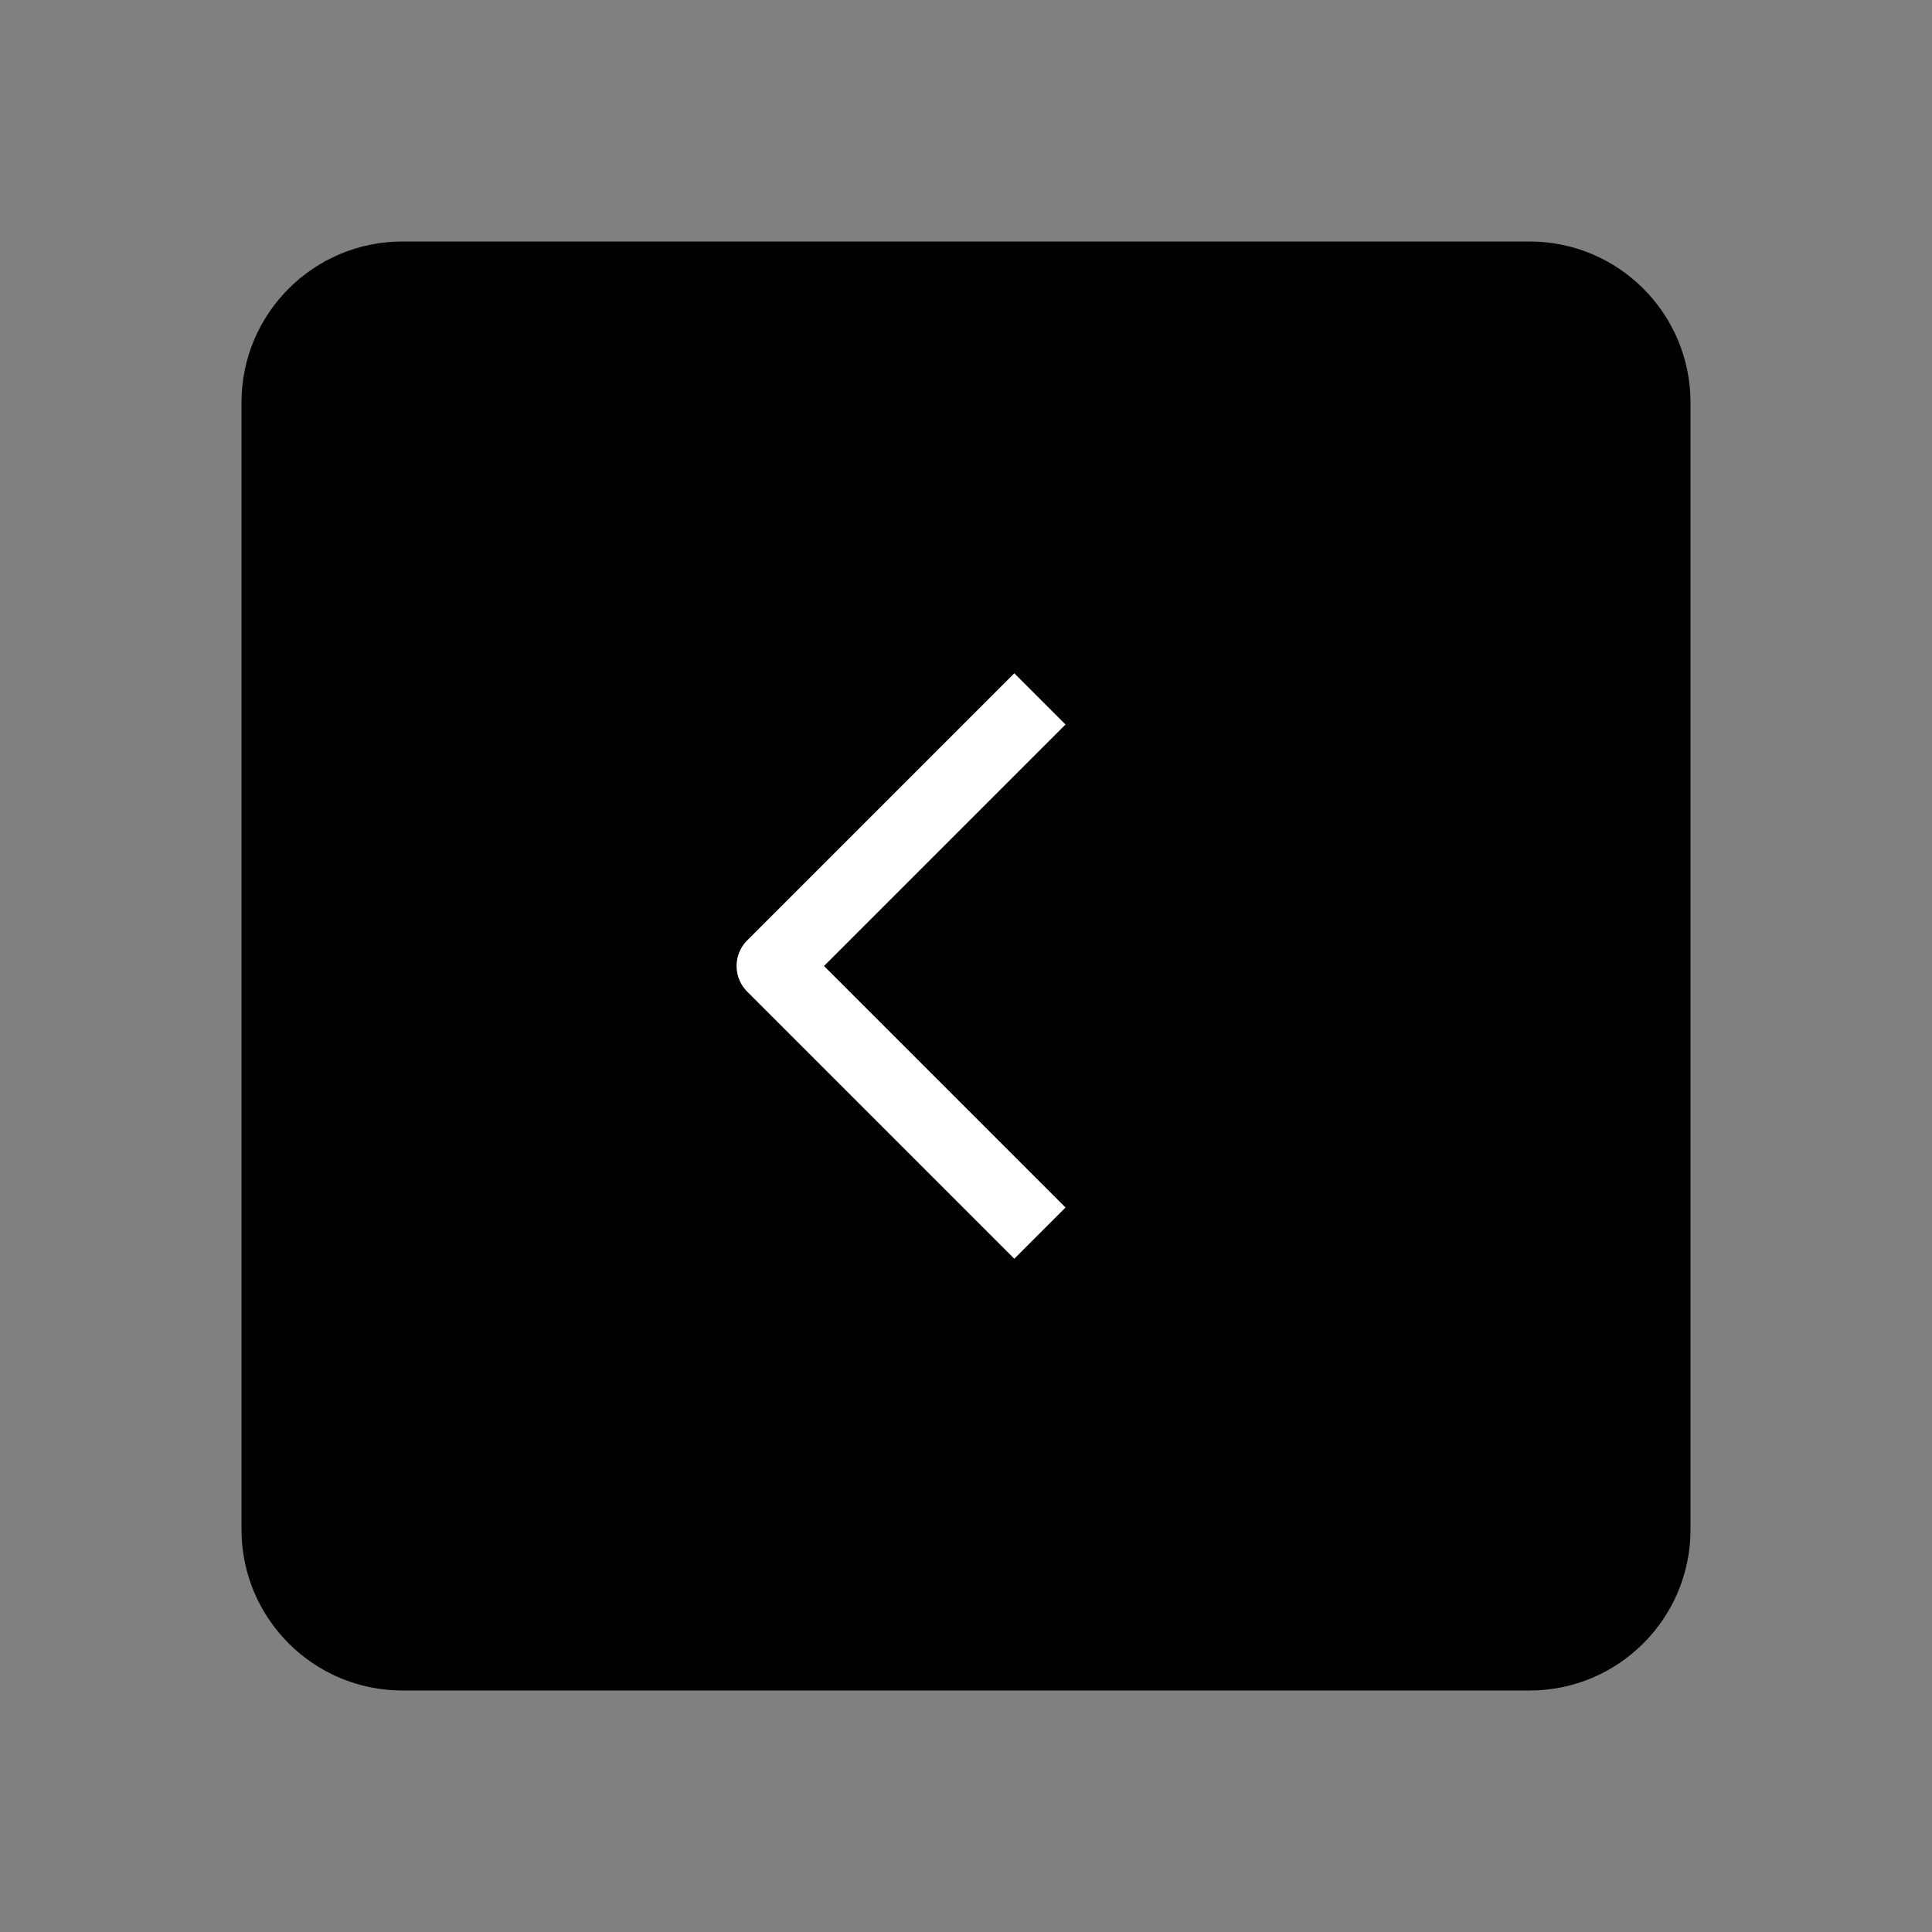
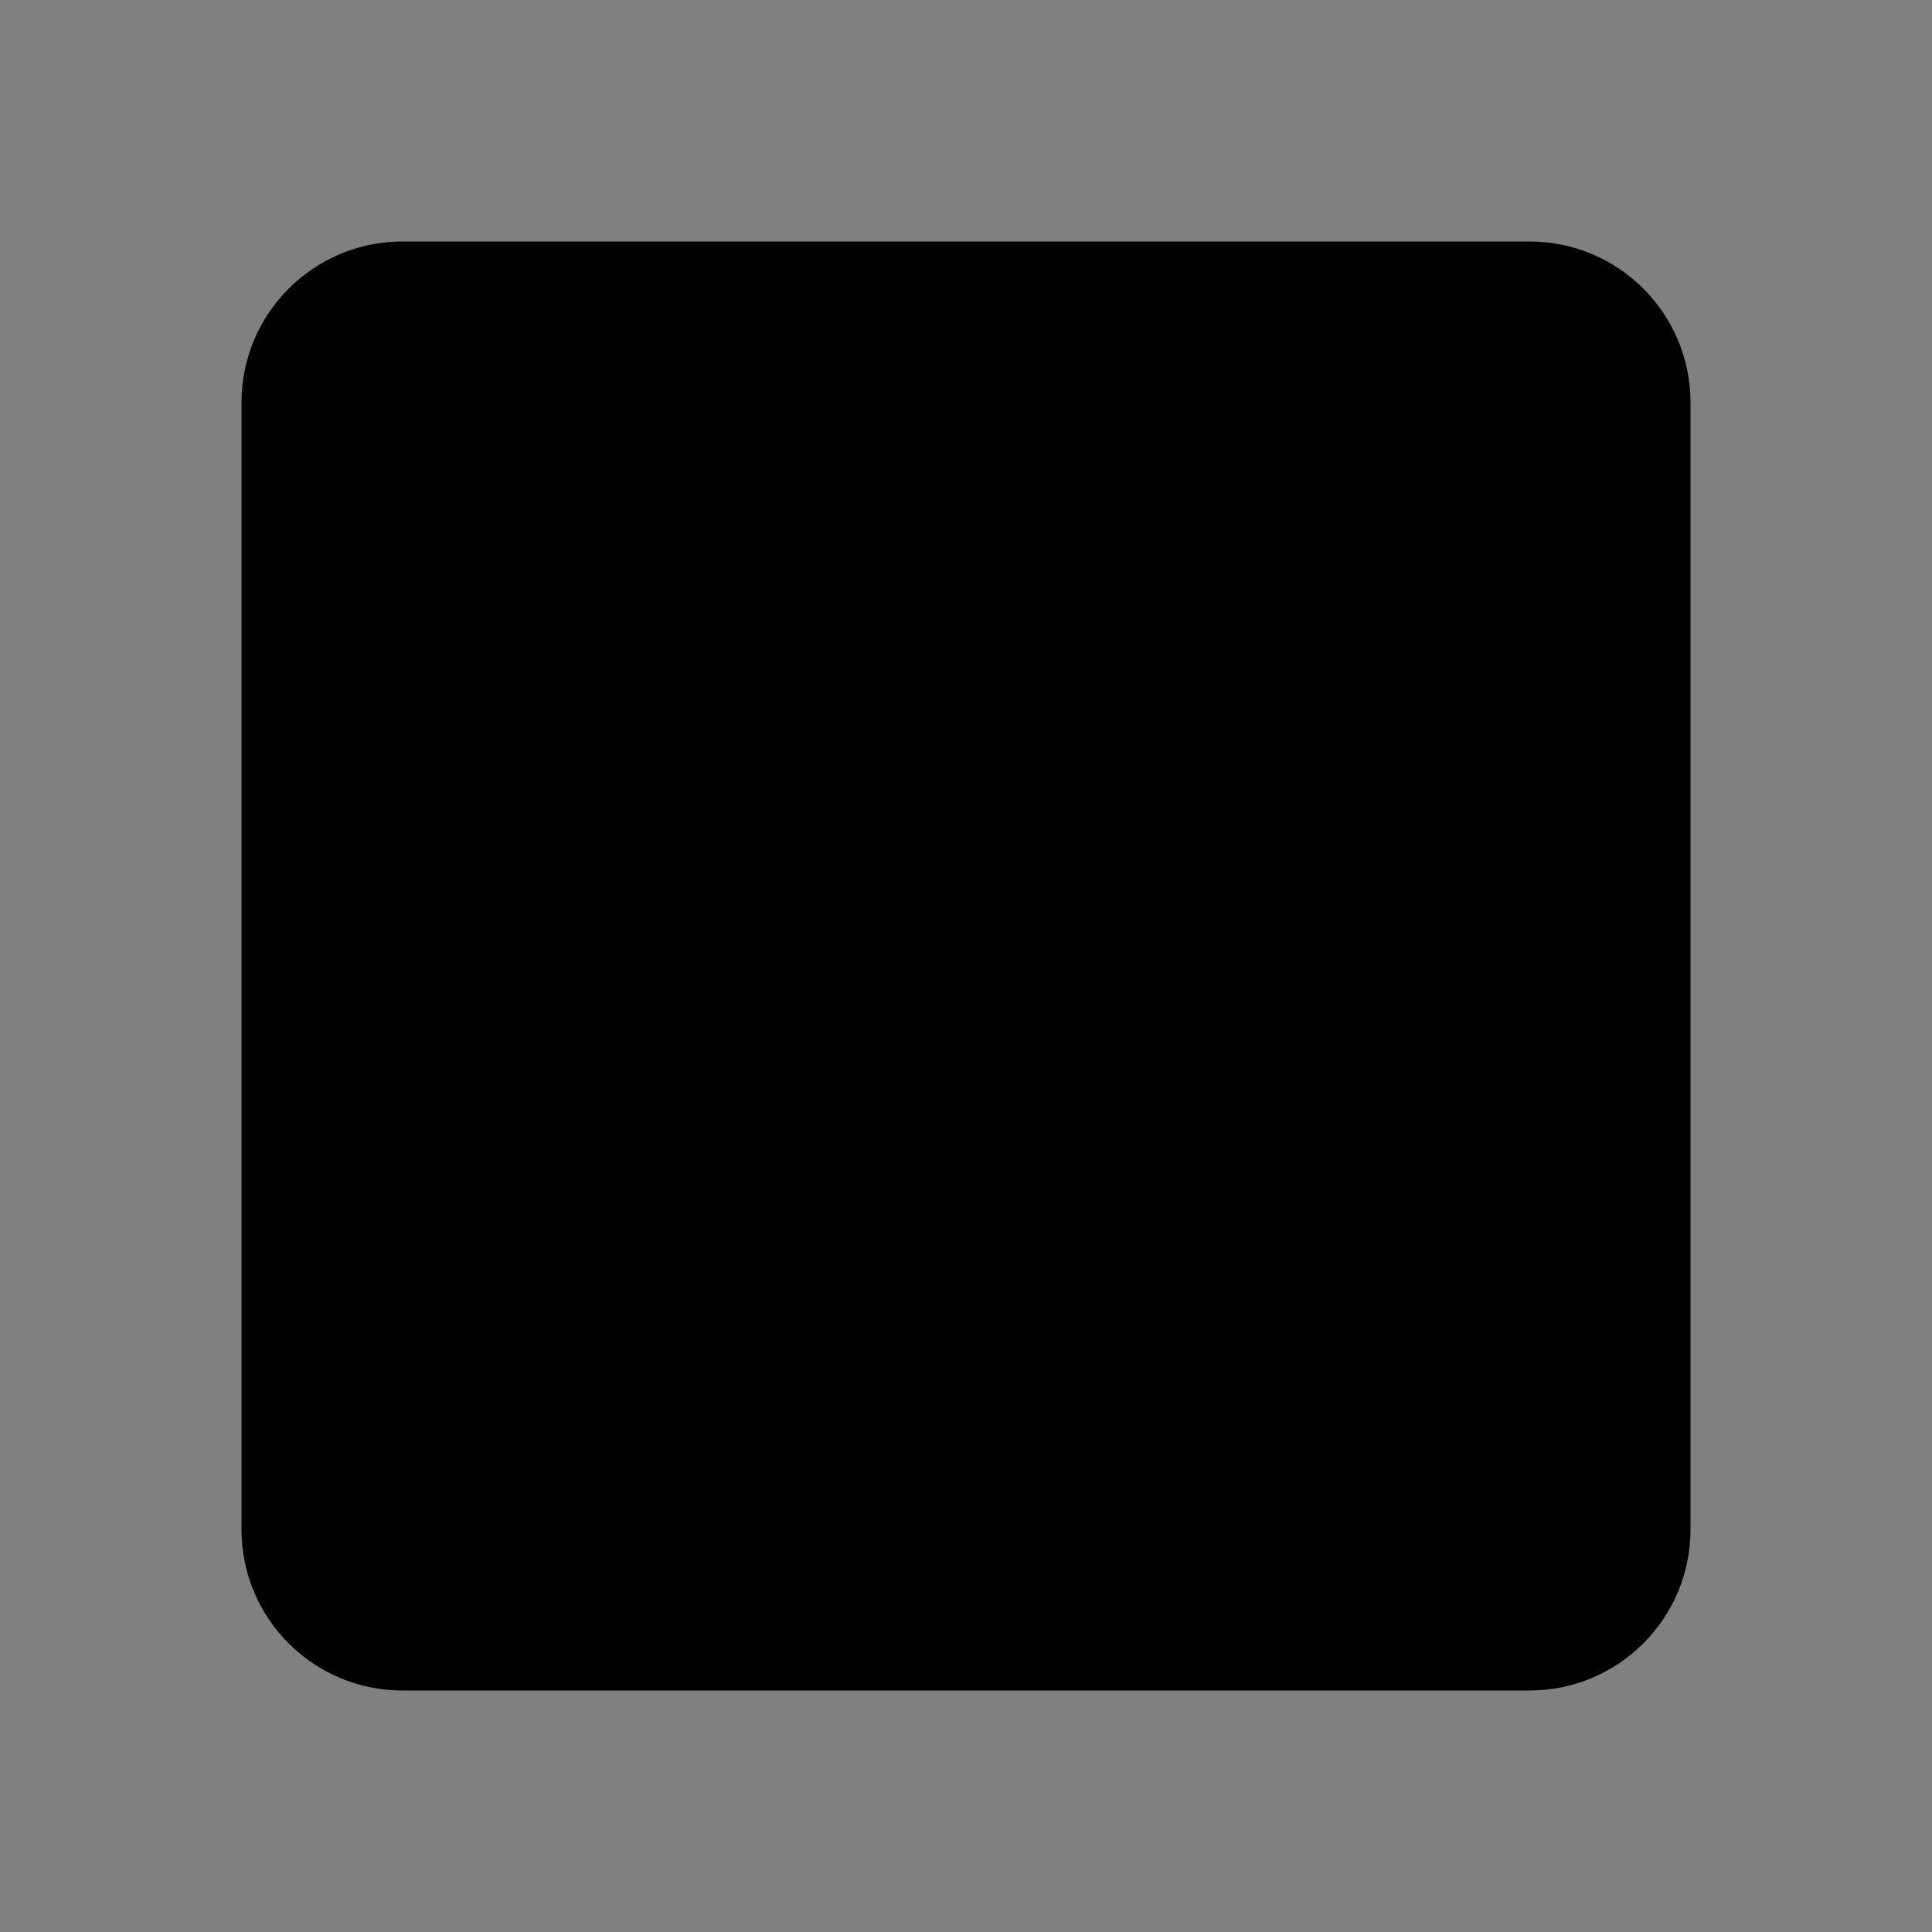
<svg xmlns="http://www.w3.org/2000/svg" width="40" height="40" viewBox="0 0 40 40" fill="none">
  <rect x="0" y="0" width="40" height="40" fill="#808080" stroke="none" />
  <path d="M8.333 5H31.667C33.508 5 35 6.492 35 8.333V31.667C35 33.508 33.508 35 31.667 35H8.333C6.492 35 5 33.508 5 31.667V8.333C5 6.492 6.492 5 8.333 5Z" fill="black" />
-   <path d="M21 15L16 20L21 25" stroke="white" stroke-width="1.5" stroke-linecap="square" stroke-linejoin="round" />
</svg>